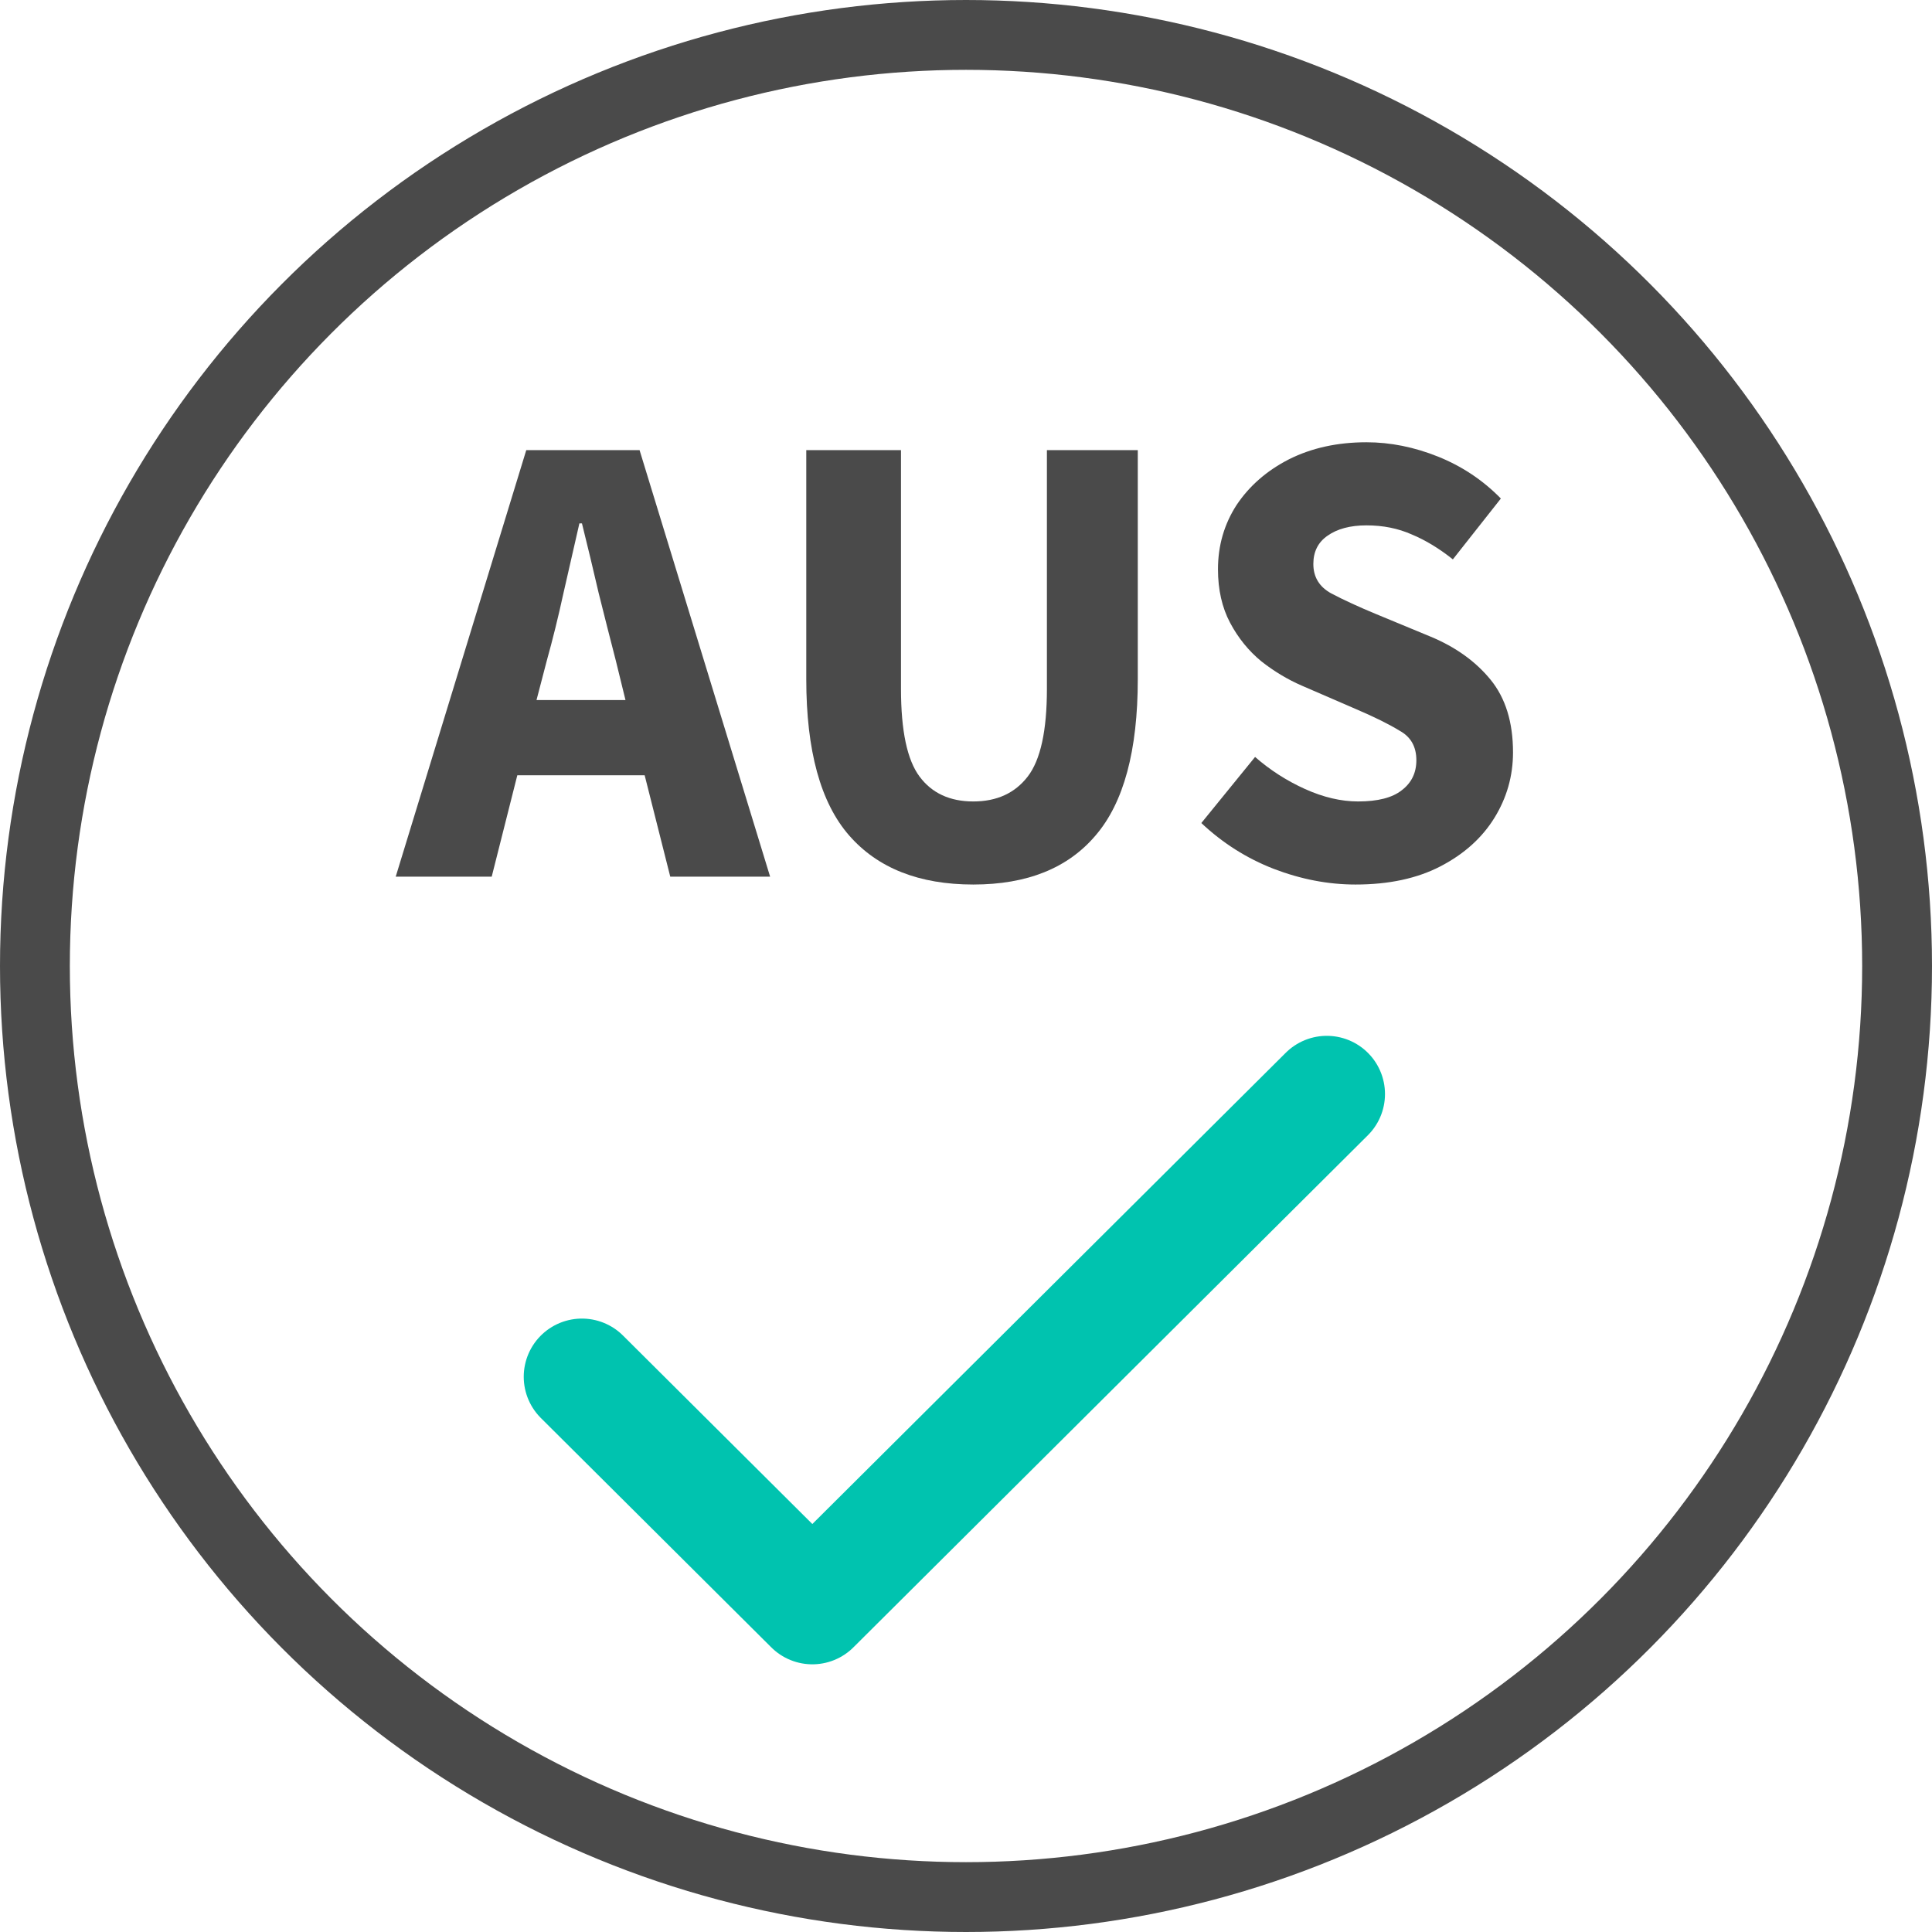
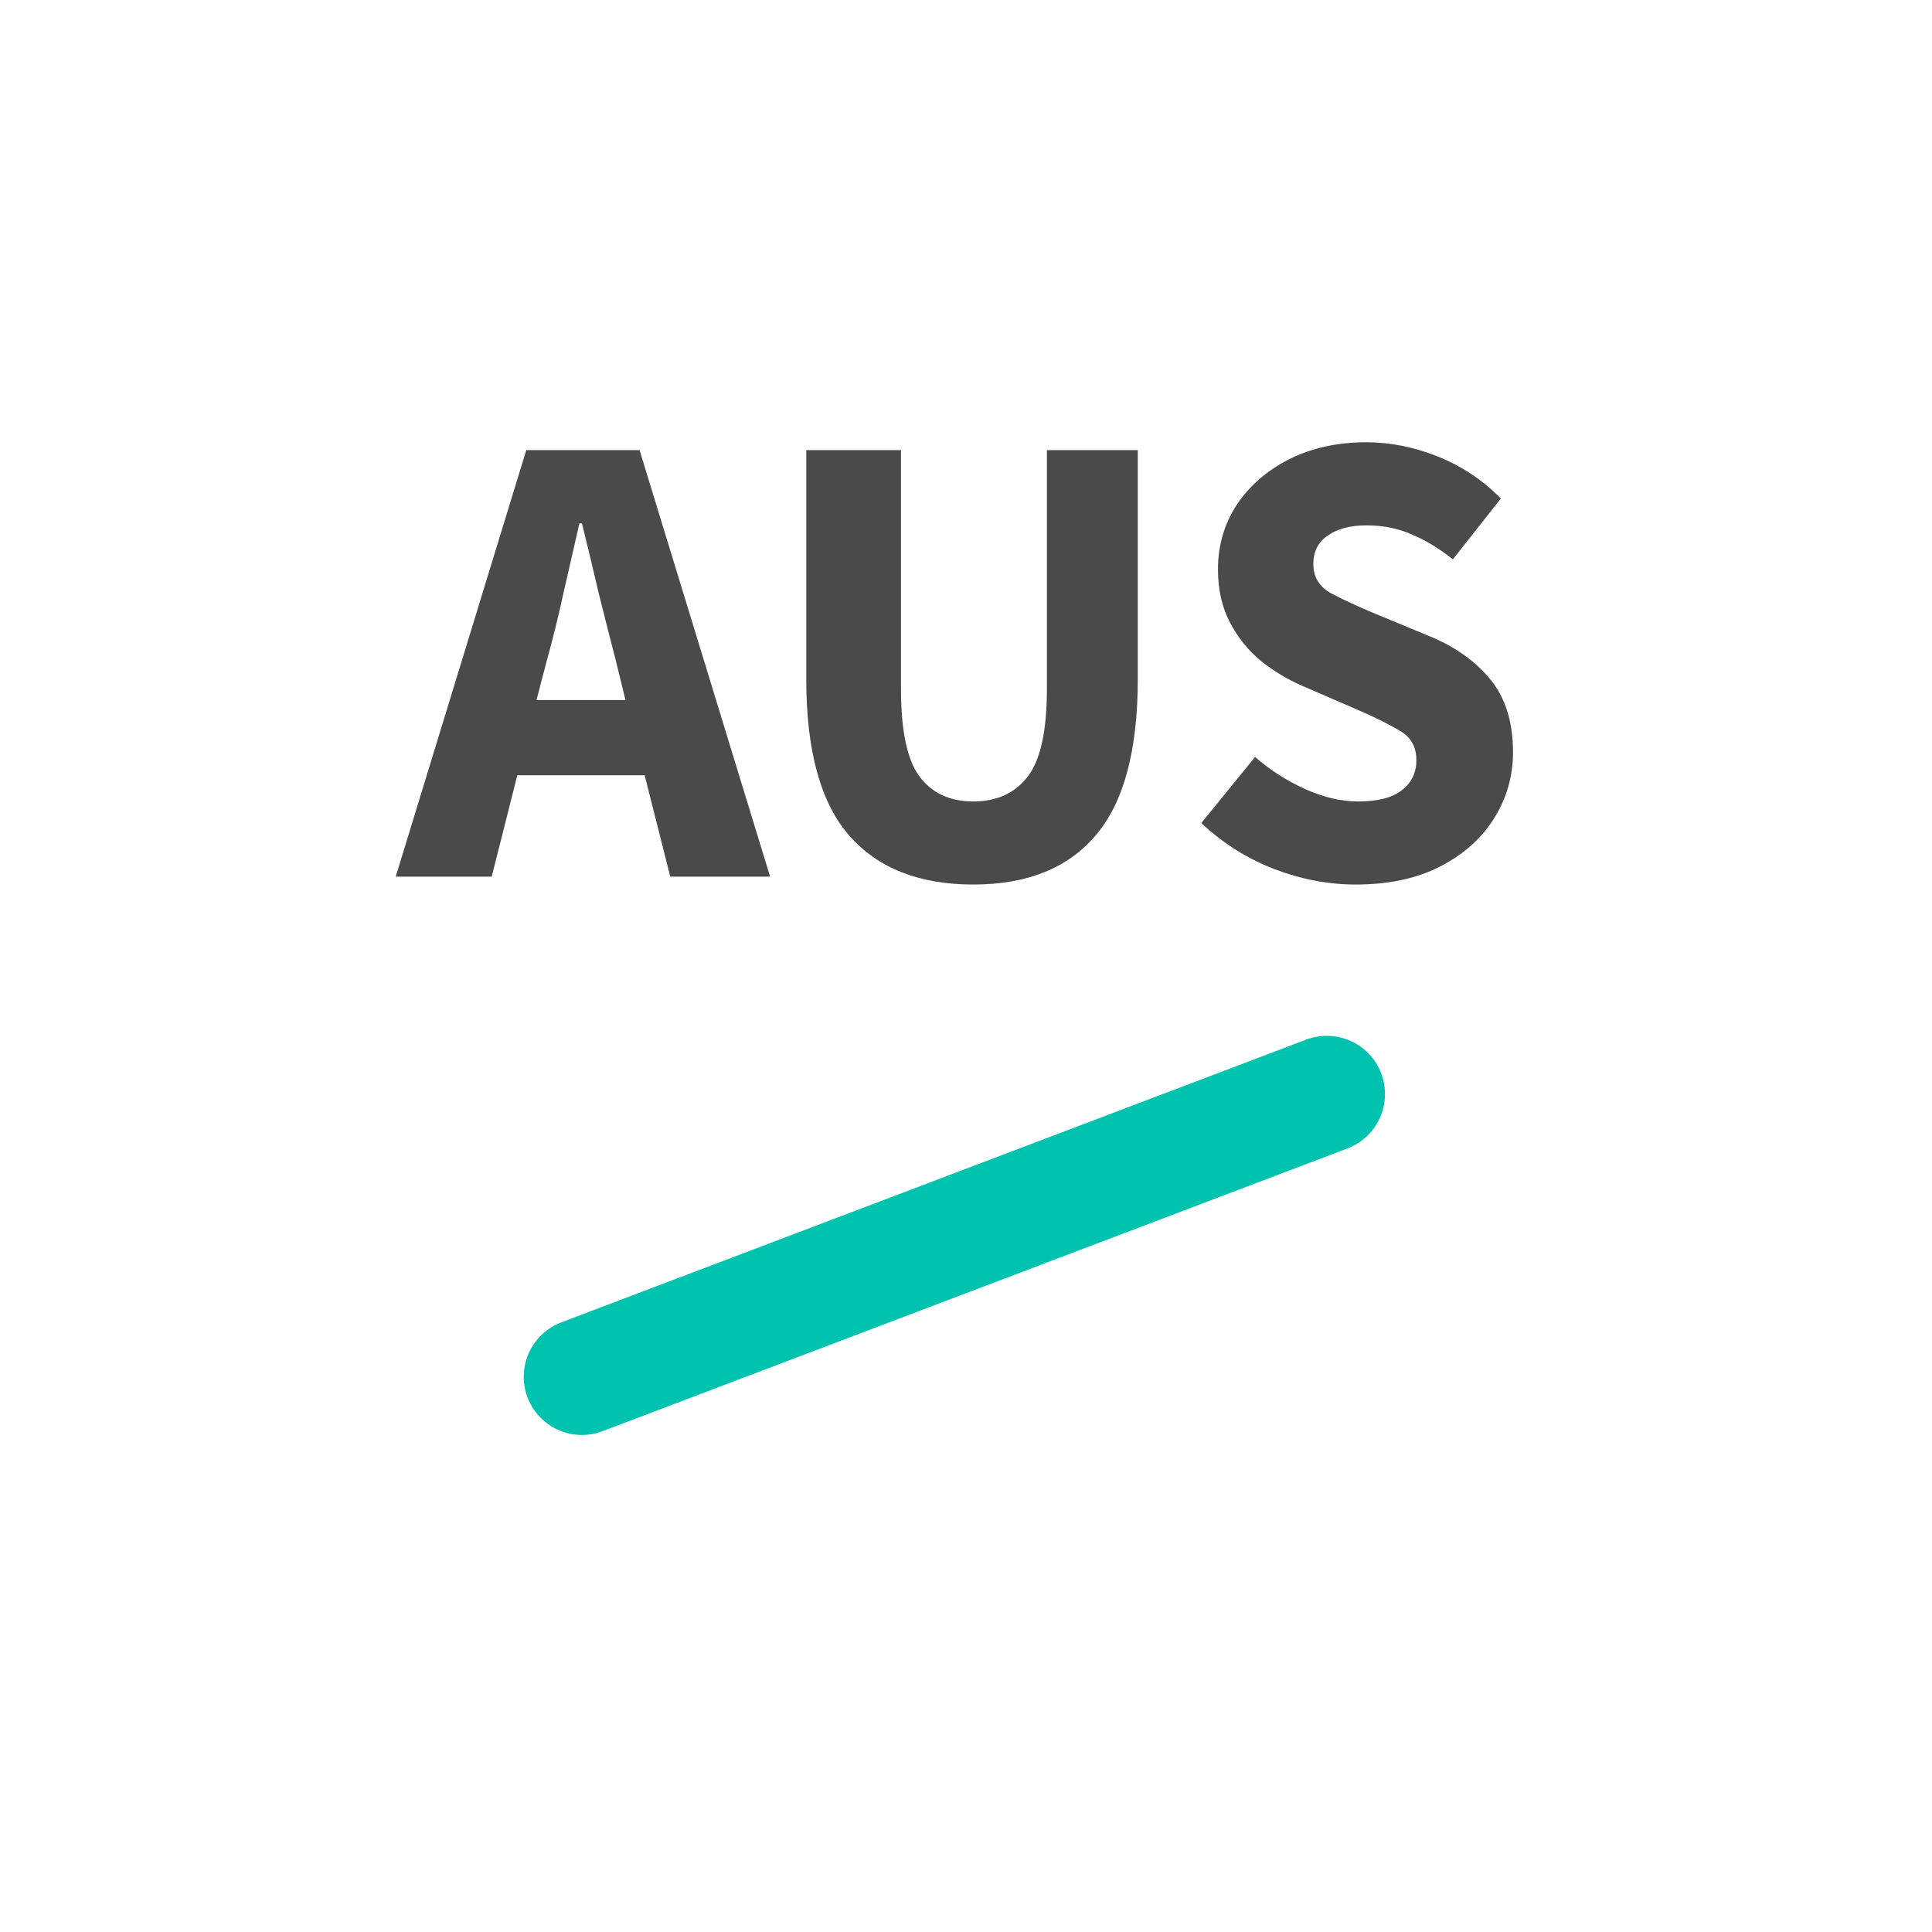
<svg xmlns="http://www.w3.org/2000/svg" width="83" height="83" viewBox="0 0 83 83" fill="none">
-   <path d="M25 59.147L34.899 69L57 47" stroke="#00C3AF" stroke-width="5" stroke-linecap="round" stroke-linejoin="round" />
-   <circle cx="41.5" cy="41.5" r="40" stroke="#4A4A4A" stroke-width="3" />
+   <path d="M25 59.147L57 47" stroke="#00C3AF" stroke-width="5" stroke-linecap="round" stroke-linejoin="round" />
  <path d="M23.489 28.388L23.049 30.074H26.871L26.458 28.388C26.22 27.469 25.973 26.495 25.716 25.465C25.478 24.434 25.239 23.441 25.001 22.485H24.891C24.671 23.46 24.442 24.462 24.204 25.493C23.984 26.504 23.745 27.469 23.489 28.388ZM17 37.663L22.609 19.337H27.476L33.085 37.663H28.795L27.695 33.306H22.224L21.124 37.663H17Z" fill="#4A4A4A" />
  <path d="M41.814 38C39.486 38 37.708 37.297 36.48 35.892C35.252 34.487 34.638 32.248 34.638 29.175V19.337H38.707V29.596C38.707 31.395 38.973 32.65 39.505 33.362C40.036 34.075 40.806 34.431 41.814 34.431C42.822 34.431 43.601 34.075 44.151 33.362C44.701 32.65 44.976 31.395 44.976 29.596V19.337H48.88V29.175C48.88 32.248 48.276 34.487 47.066 35.892C45.874 37.297 44.124 38 41.814 38Z" fill="#4A4A4A" />
  <path d="M58.236 38C57.063 38 55.89 37.775 54.717 37.325C53.562 36.876 52.526 36.22 51.61 35.358L53.919 32.519C54.561 33.081 55.276 33.54 56.064 33.897C56.852 34.252 57.613 34.431 58.346 34.431C59.189 34.431 59.813 34.271 60.216 33.953C60.638 33.634 60.848 33.203 60.848 32.66C60.848 32.079 60.61 31.657 60.133 31.395C59.675 31.114 59.052 30.805 58.264 30.468L55.927 29.456C55.322 29.193 54.744 28.847 54.194 28.416C53.645 27.966 53.196 27.413 52.847 26.757C52.499 26.102 52.325 25.333 52.325 24.453C52.325 23.441 52.591 22.523 53.122 21.698C53.672 20.874 54.424 20.218 55.377 19.731C56.348 19.244 57.457 19 58.704 19C59.73 19 60.757 19.206 61.783 19.618C62.81 20.031 63.708 20.63 64.478 21.417L62.416 24.031C61.829 23.563 61.242 23.207 60.656 22.963C60.069 22.701 59.419 22.57 58.704 22.57C58.007 22.57 57.448 22.719 57.026 23.019C56.623 23.3 56.422 23.703 56.422 24.228C56.422 24.79 56.678 25.212 57.191 25.493C57.723 25.774 58.374 26.073 59.144 26.392L61.453 27.348C62.535 27.797 63.396 28.416 64.038 29.203C64.679 29.99 65 31.03 65 32.322C65 33.334 64.734 34.271 64.203 35.133C63.671 35.995 62.901 36.688 61.893 37.213C60.885 37.738 59.666 38 58.236 38Z" fill="#4A4A4A" />
</svg>